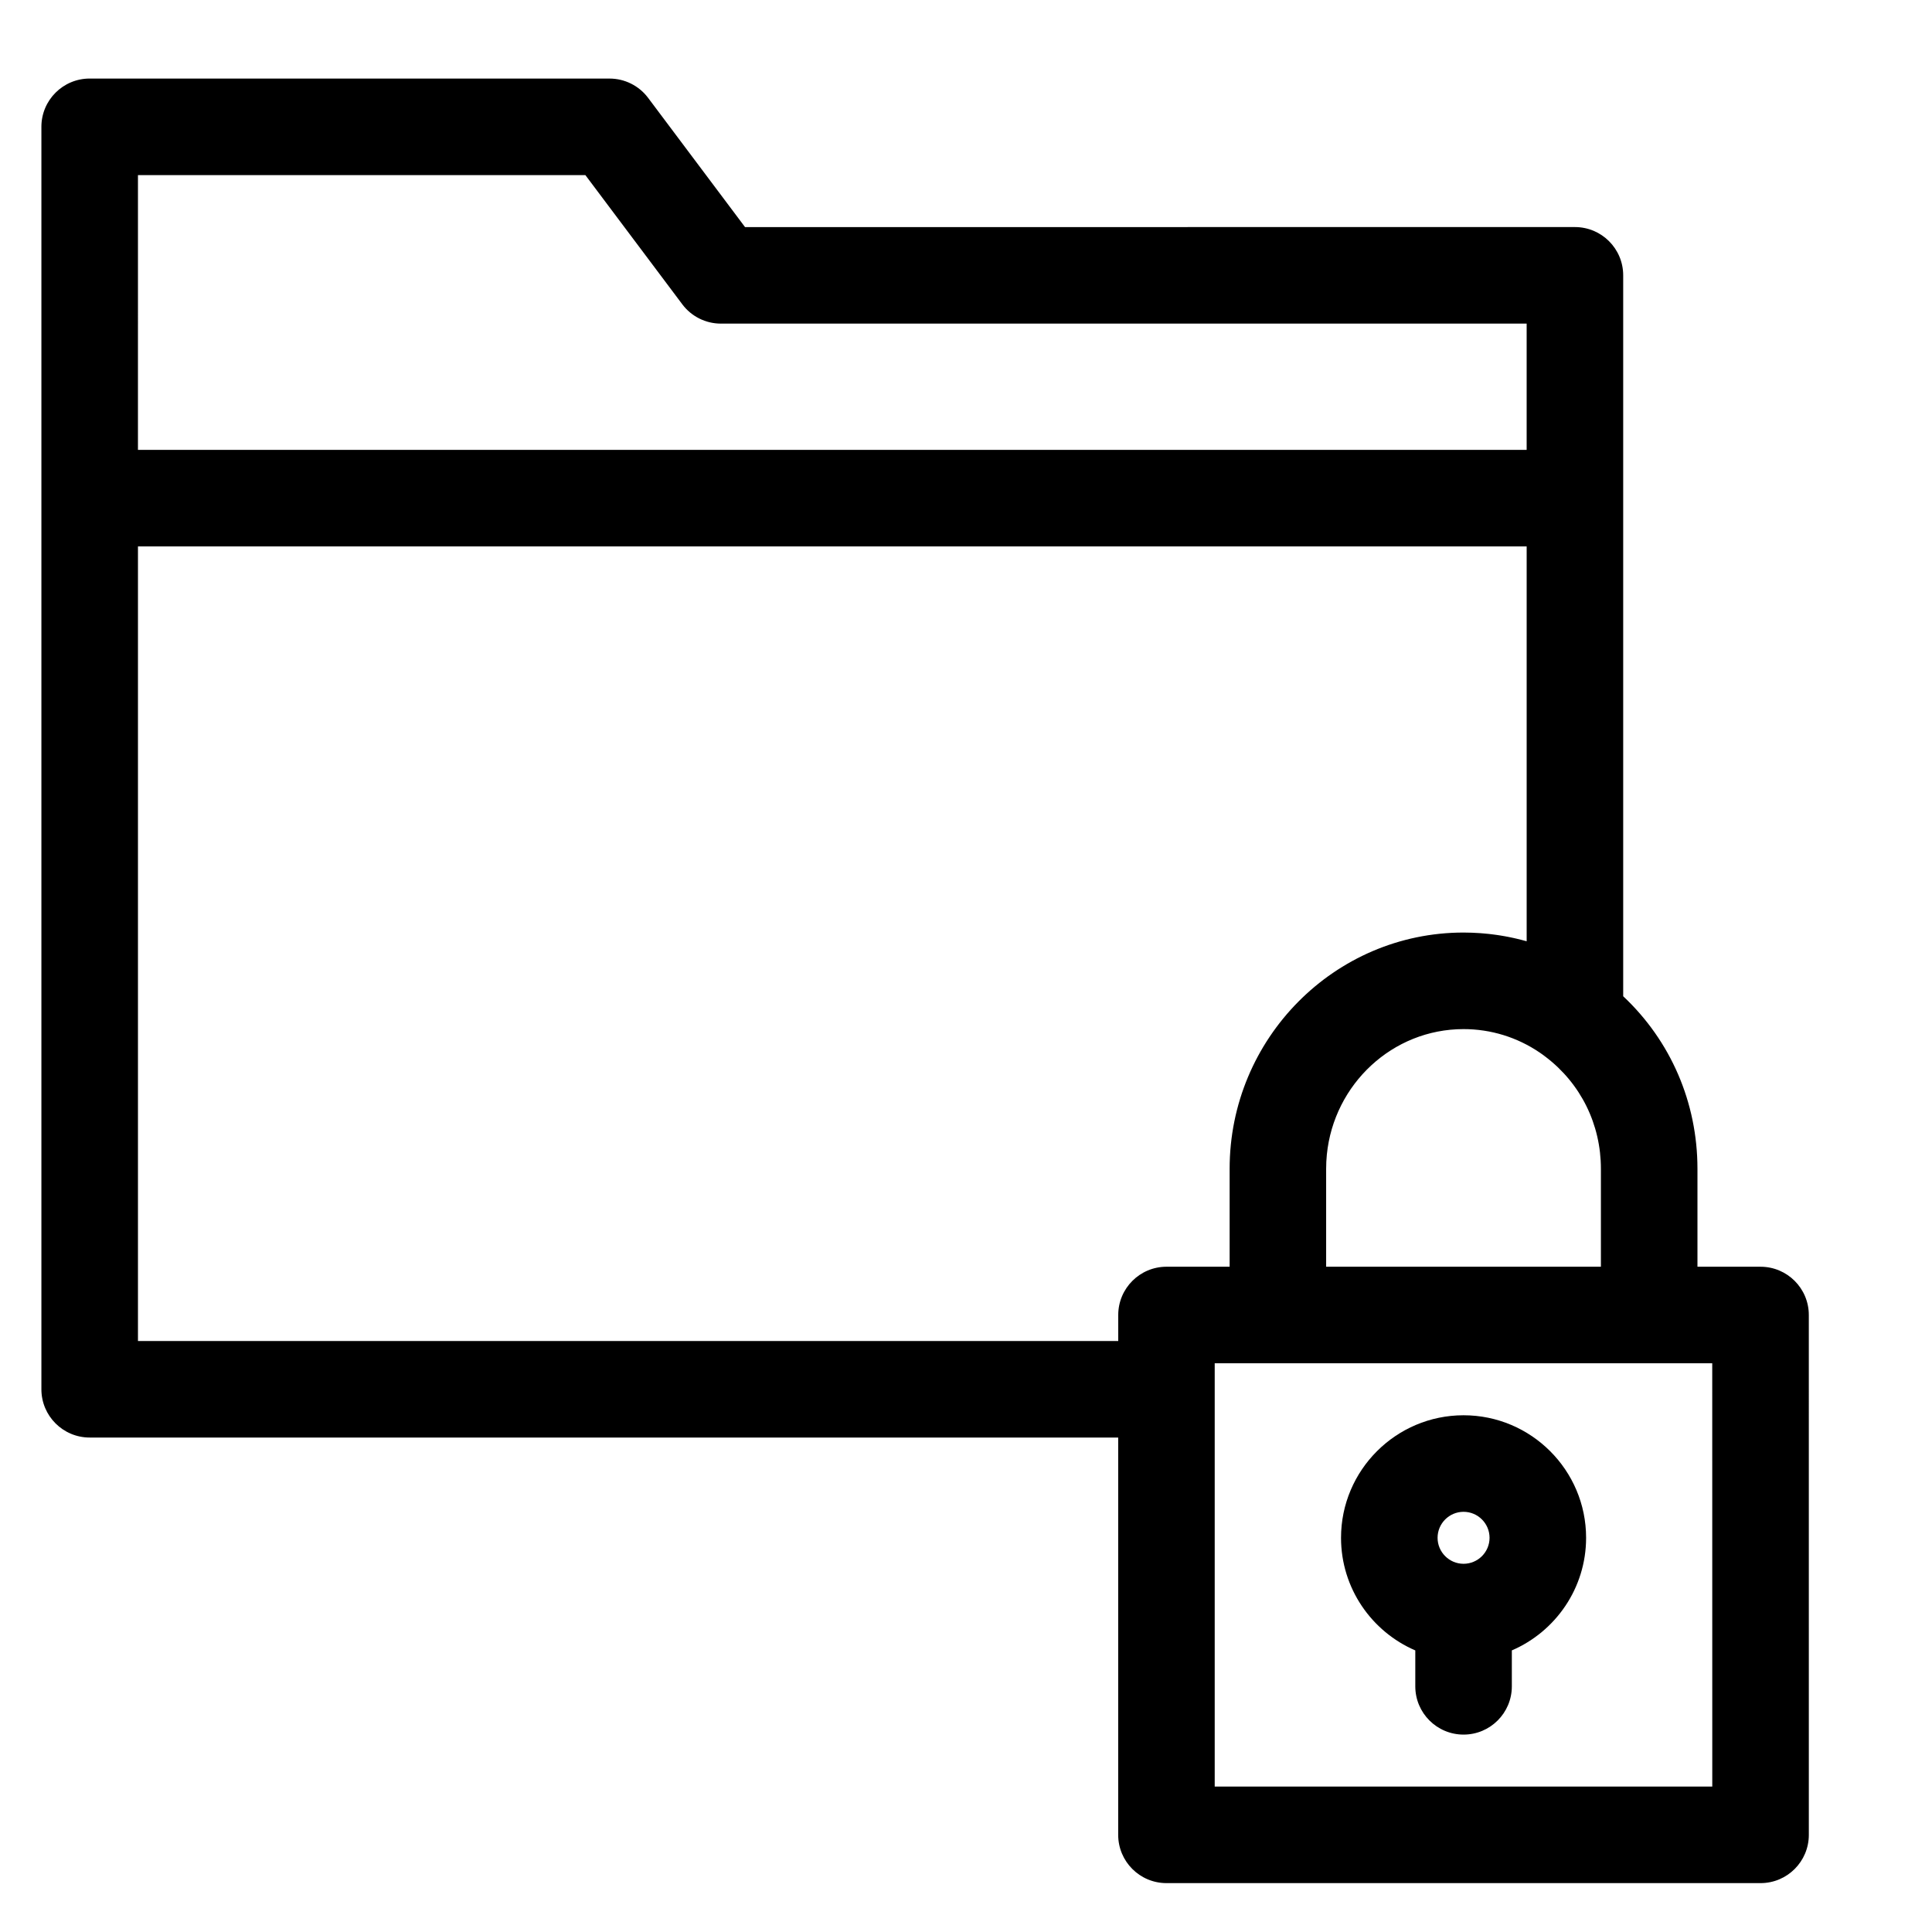
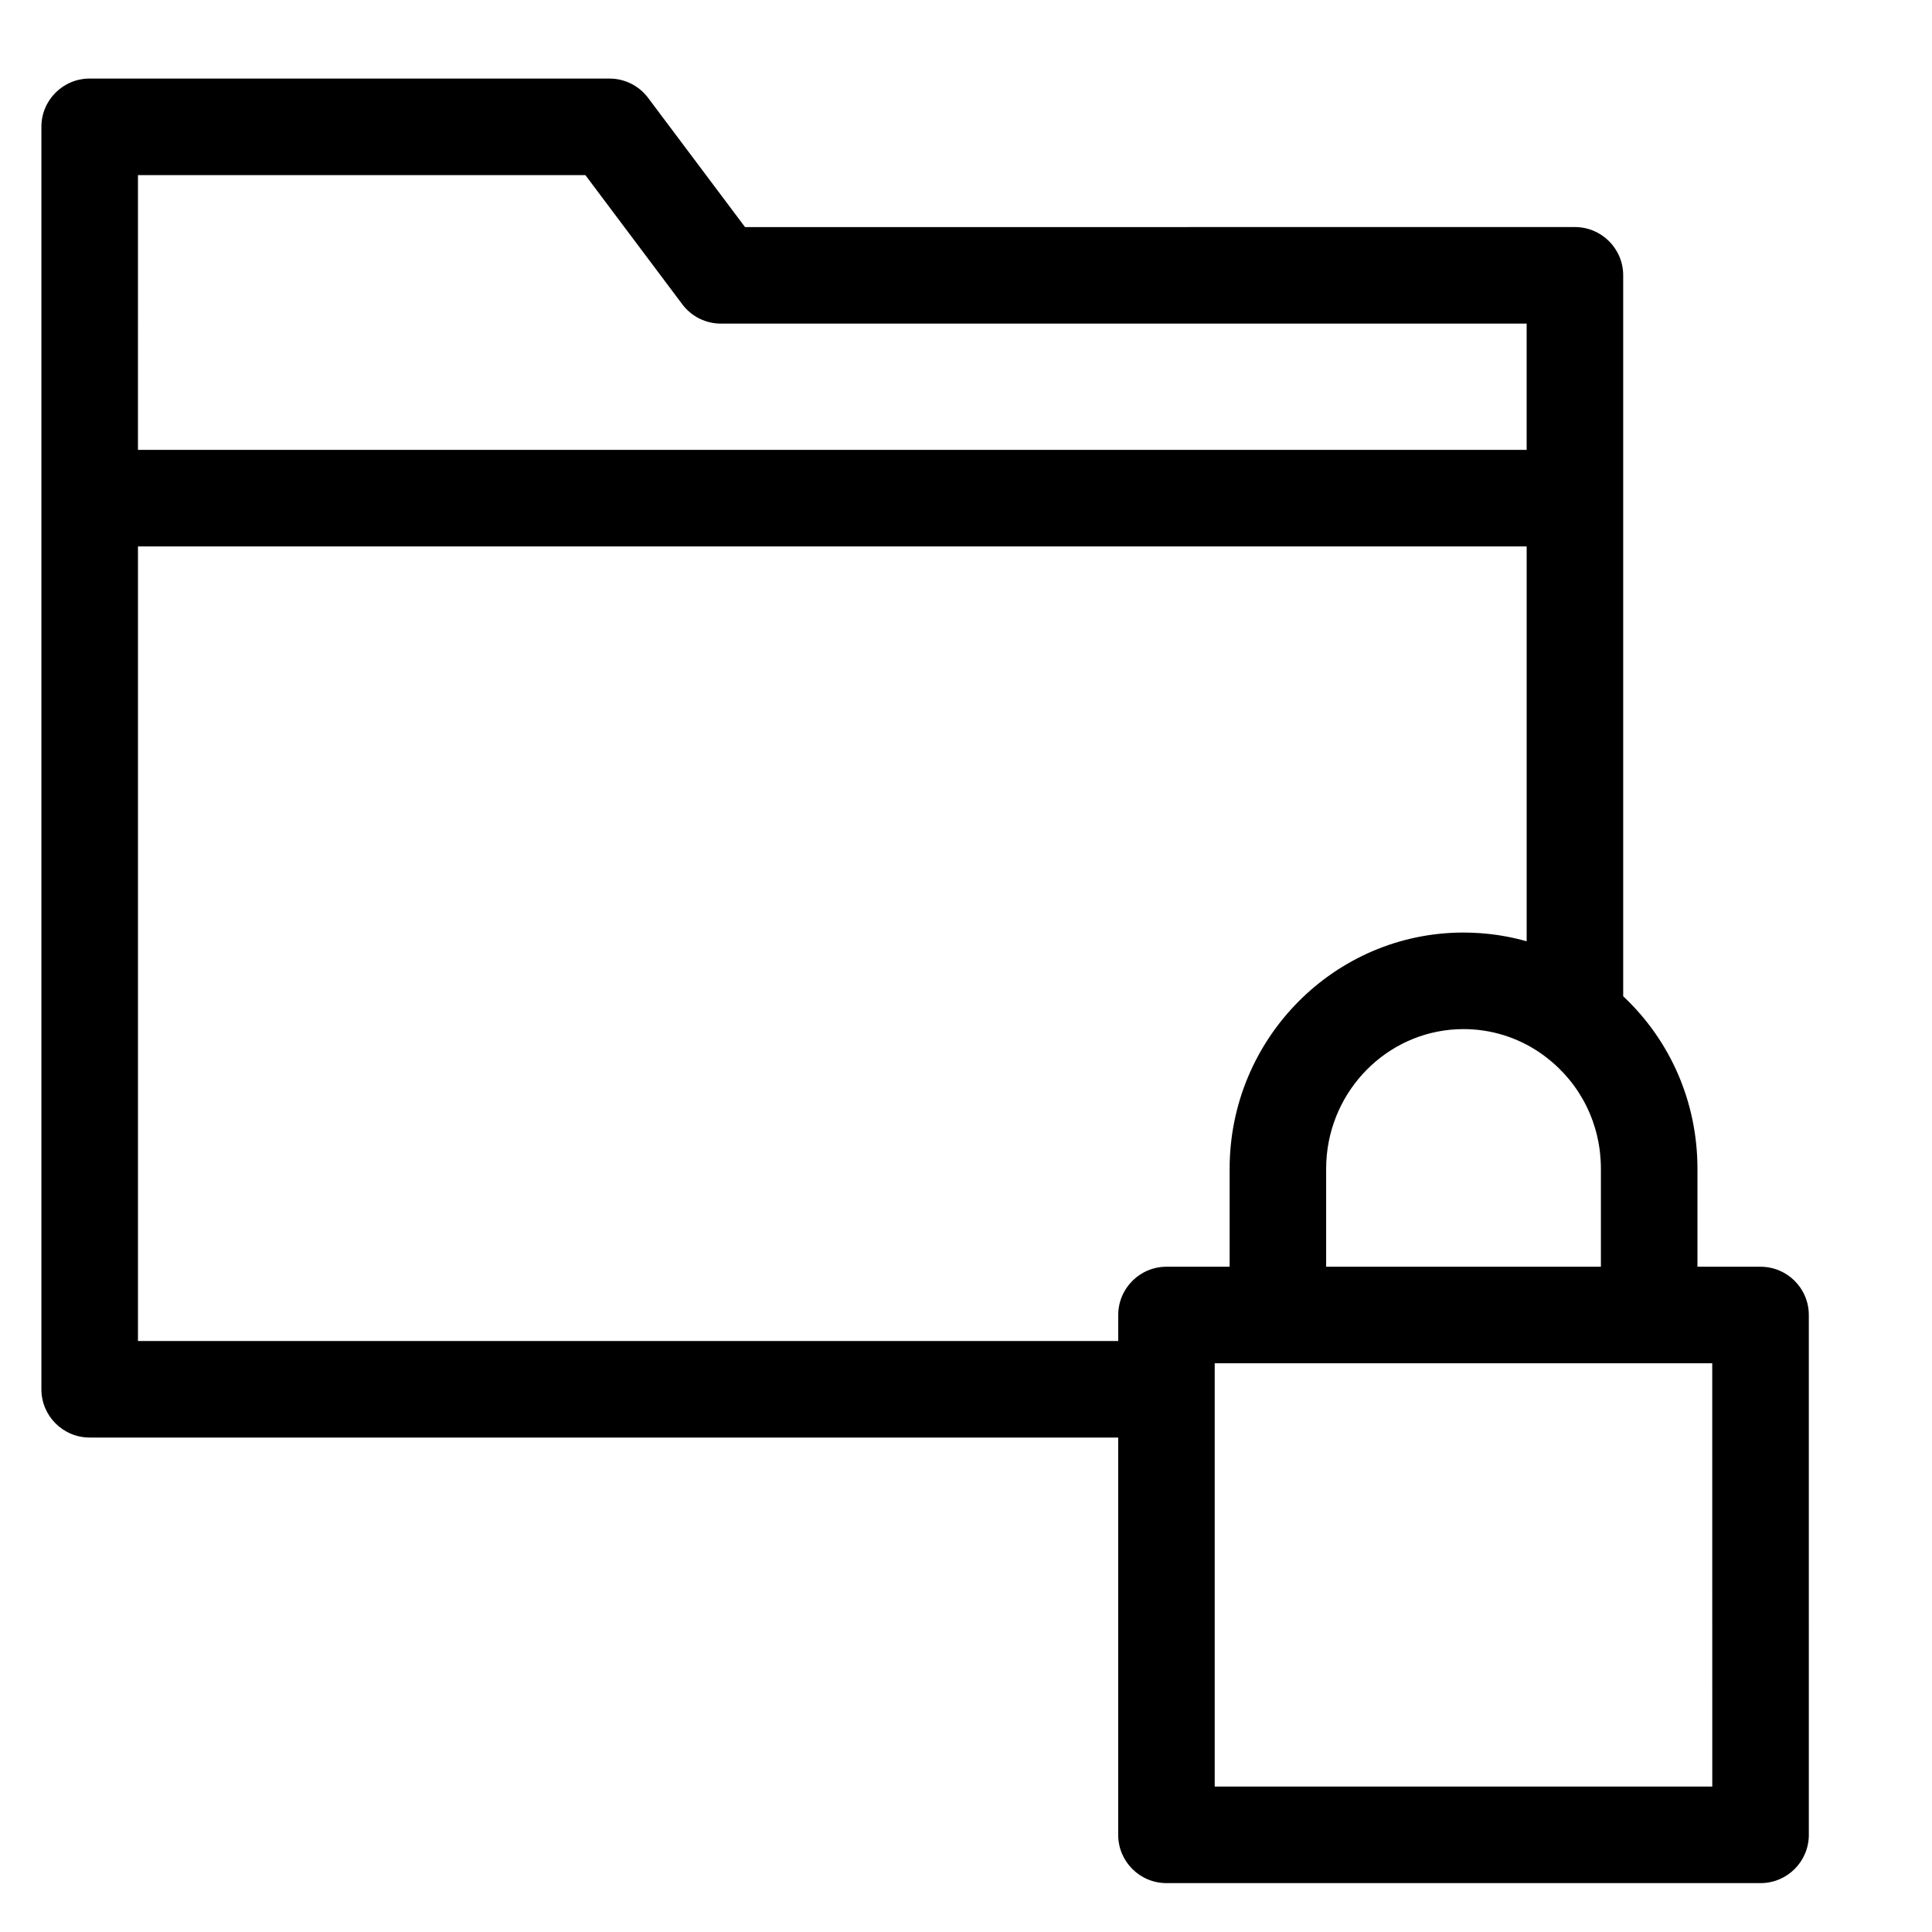
<svg xmlns="http://www.w3.org/2000/svg" fill="#000000" width="800px" height="800px" version="1.1" viewBox="144 144 512 512">
  <g>
    <path d="m610.57 479.7h-16.727v-25.953c0-17.594-7.106-33.918-19.68-45.73v-191.05c0-7.066-5.727-12.793-12.793-12.793l-219.93 0.004-25.684-34.242c-2.414-3.223-6.207-5.117-10.234-5.117l-137.76-0.004c-7.066 0-12.793 5.727-12.793 12.793v334.56c0 7.066 5.727 12.793 12.793 12.793h272.57v105.29c0 7.066 5.727 12.793 12.793 12.793h157.44c7.066 0 12.793-5.727 12.793-12.793l-0.004-137.76c0-7.066-5.727-12.793-12.793-12.793zm-78.719-62.977c7.211 0 14.18 2.141 20.164 6.199 0.473 0.32 0.988 0.691 1.609 1.168 9.301 7.07 14.633 17.883 14.633 29.656v25.953h-72.816v-25.953c0-1.277 0.062-2.535 0.188-3.781 1.871-18.645 17.402-33.242 36.223-33.242zm-351.29-226.32h118.57l25.684 34.242c2.414 3.223 6.207 5.117 10.234 5.117h213.53v33.457h-368.02zm0 308.98v-210.58h368.02v104.64c-0.16-0.047-0.32-0.082-0.48-0.125-0.301-0.082-0.598-0.16-0.898-0.238-0.41-0.105-0.82-0.207-1.23-0.305-0.309-0.074-0.617-0.145-0.926-0.211-0.41-0.09-0.816-0.176-1.227-0.254-0.312-0.062-0.625-0.121-0.941-0.18-0.414-0.074-0.828-0.145-1.242-0.211-0.312-0.051-0.625-0.102-0.938-0.145-0.426-0.062-0.848-0.113-1.273-0.168-0.309-0.039-0.609-0.078-0.918-0.109-0.445-0.047-0.895-0.086-1.34-0.125-0.289-0.023-0.578-0.055-0.863-0.074-0.496-0.035-0.992-0.059-1.488-0.082-0.242-0.012-0.484-0.027-0.73-0.039-0.746-0.027-1.488-0.043-2.231-0.043-34.184 0-61.992 28.086-61.992 62.605v25.957h-16.727c-7.066 0-12.793 5.727-12.793 12.793v6.887zm417.21 118.08h-131.86v-112.18h131.85z" />
-     <path d="m531.86 519.06c-17.906 0-32.473 14.566-32.473 32.473 0 13.363 8.117 24.867 19.68 29.844v9.516c0 7.066 5.727 12.793 12.793 12.793 7.066 0 12.793-5.727 12.793-12.793v-9.52c11.562-4.977 19.68-16.477 19.68-29.844 0-17.902-14.566-32.469-32.473-32.469zm0 25.586c3.797 0 6.887 3.09 6.887 6.887s-3.09 6.887-6.887 6.887-6.887-3.09-6.887-6.887 3.09-6.887 6.887-6.887z" />
  </g>
</svg>